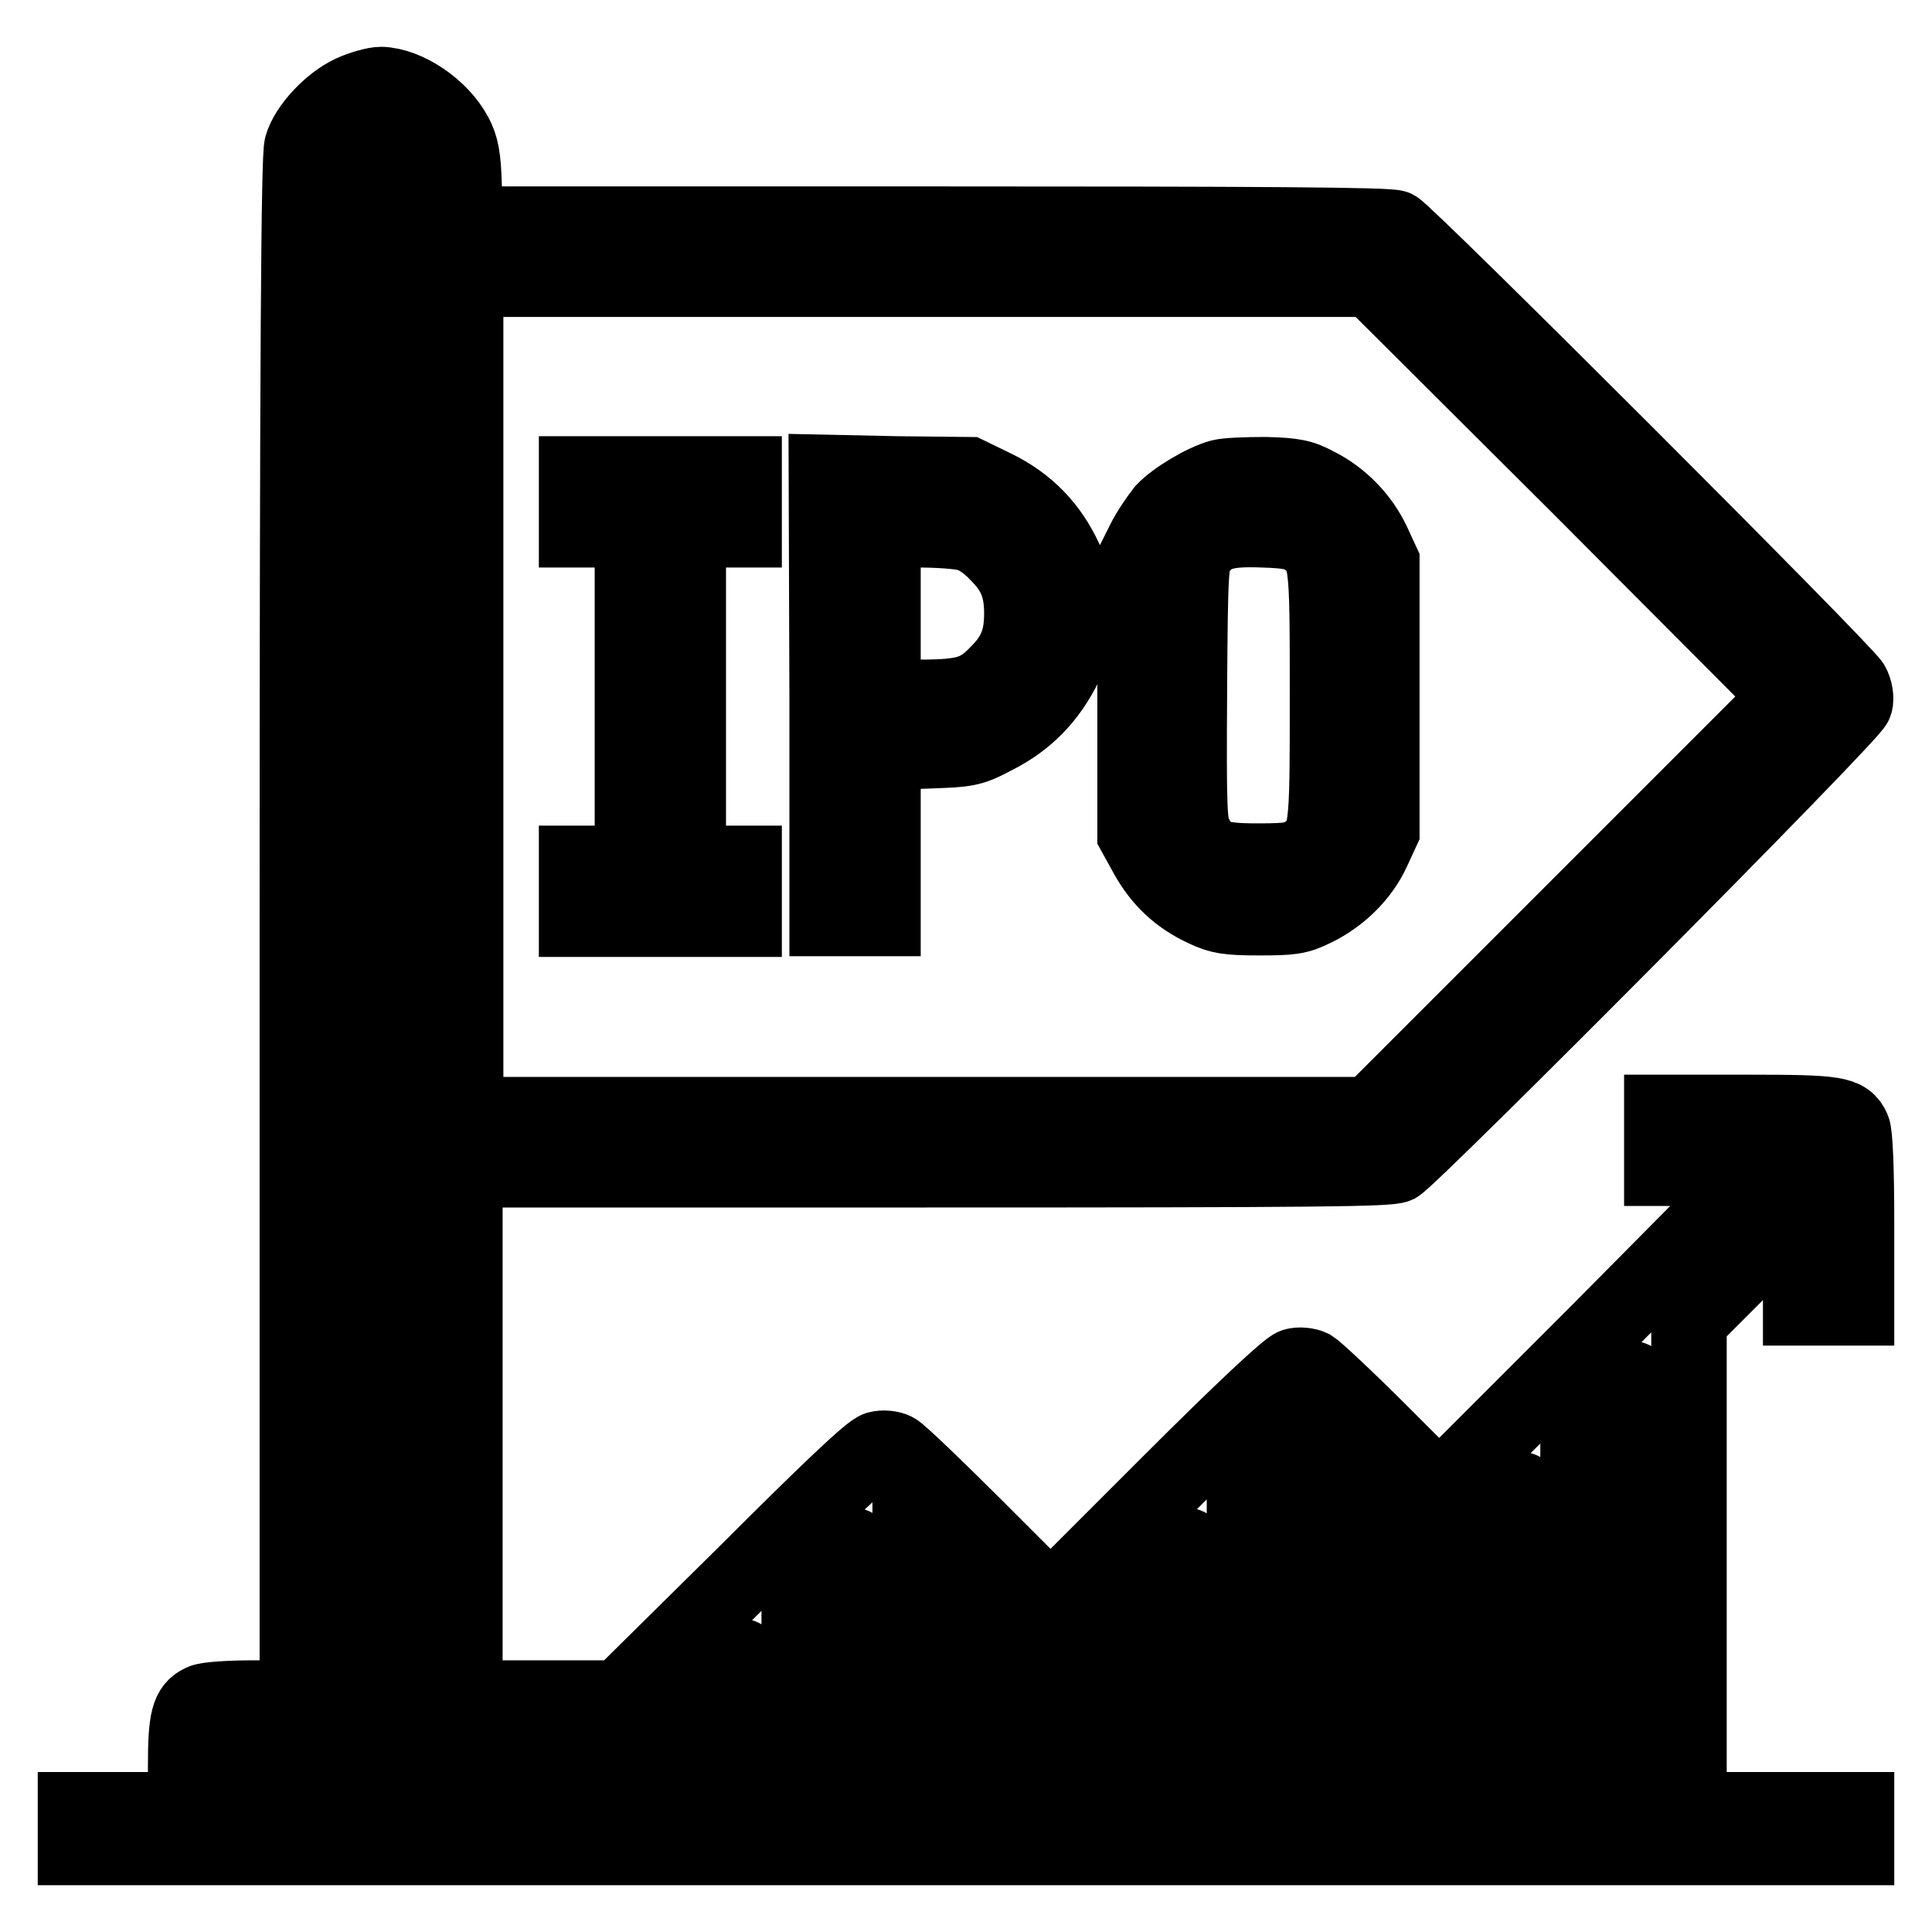
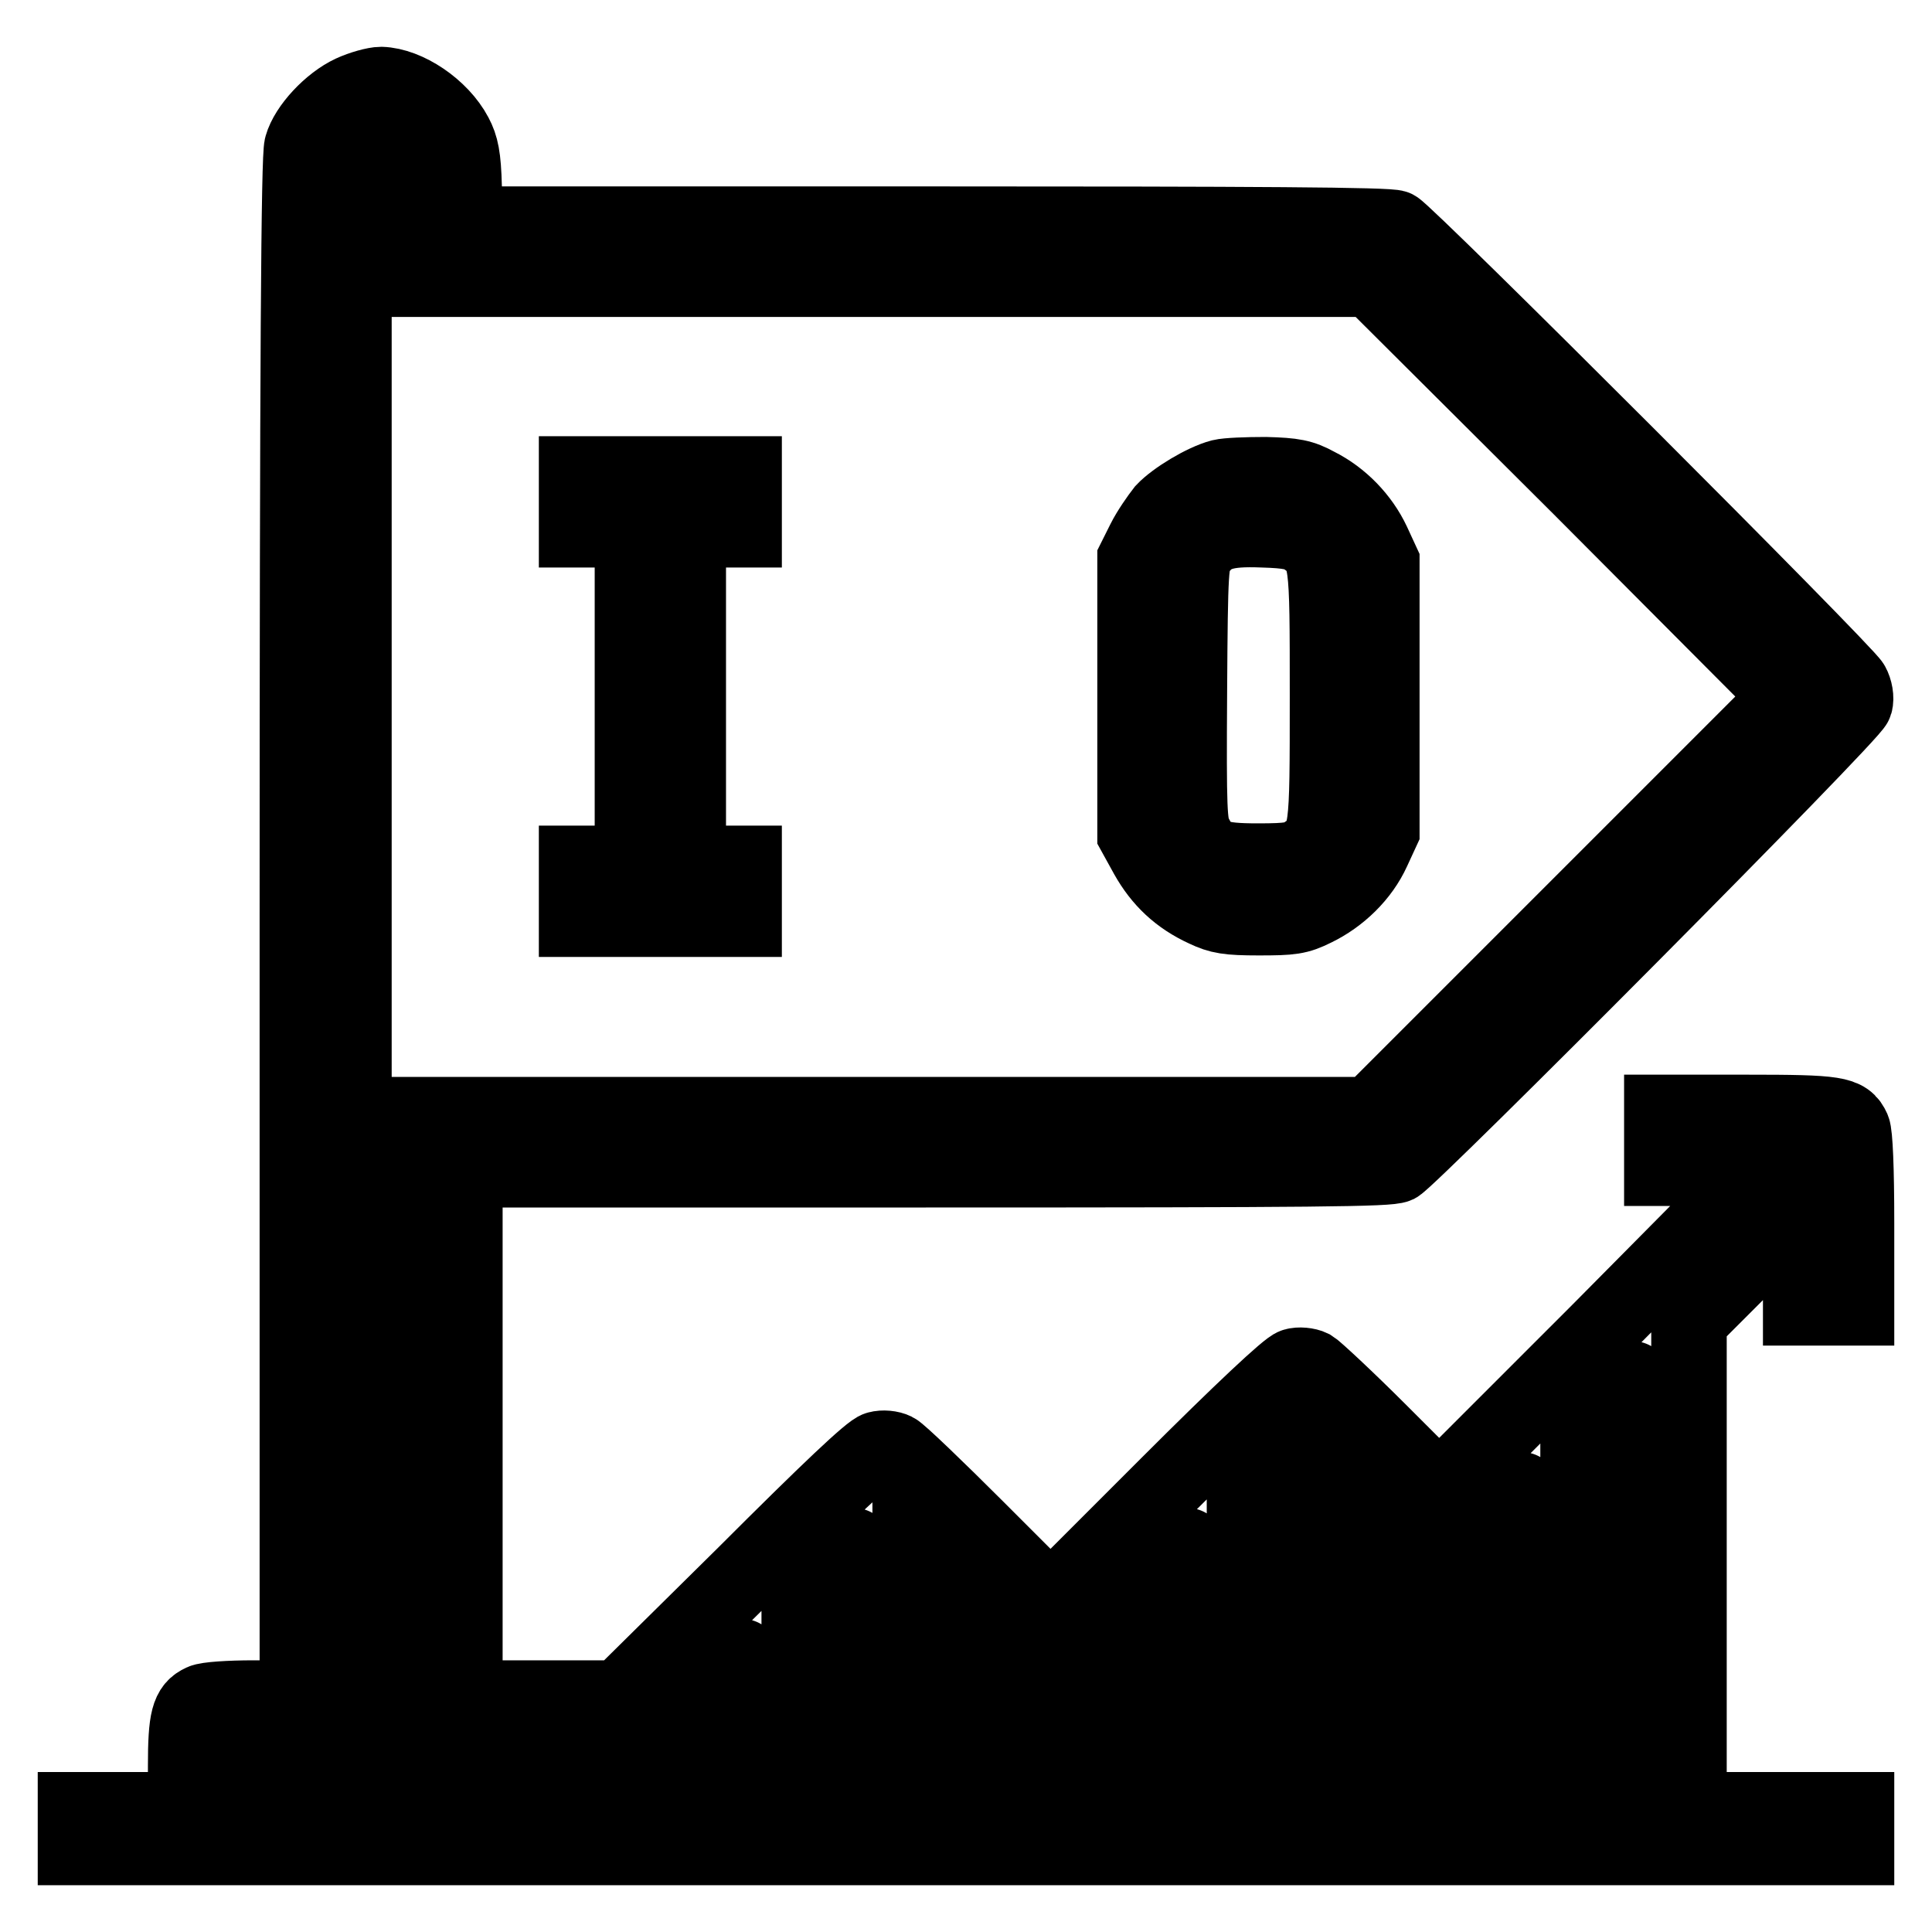
<svg xmlns="http://www.w3.org/2000/svg" version="1.1" x="0px" y="0px" viewBox="0 0 256 256" enable-background="new 0 0 256 256" xml:space="preserve">
  <g>
    <g>
      <g>
        <path stroke-width="10" fill-opacity="0" stroke="#000000" d="M46.6,12.3c-2.8,1.3-5.9,4.6-6.6,7.1c-0.4,1.4-0.6,27-0.6,103.8V225h-5.8c-3.2,0-6.2,0.2-6.8,0.5c-1.8,0.8-2.2,2.3-2.2,8.5v5.8h-7.4H10v2.5v2.5h118h118v-2.5v-2.5h-11.1h-11.1v-32.4V175l7.4-7.4l7.4-7.4v6.6v6.5h3.7h3.7v-11.3c0-7.2-0.2-11.7-0.5-12.4c-0.9-2-2.1-2.2-14-2.2h-11.3v3.7v3.7h6.5h6.6L212,176.3l-21.3,21.3l-7.9-7.9c-4.4-4.4-8.5-8.2-9-8.5c-0.6-0.3-1.7-0.4-2.3-0.2c-0.8,0.2-6.9,5.9-16.8,15.8l-15.5,15.5l-9.8-9.8c-5.3-5.3-10.2-10-10.8-10.3c-0.6-0.3-1.6-0.4-2.3-0.2c-0.9,0.2-6.5,5.5-17.6,16.6L82.1,225H71.9H61.6v-35v-35h61.1c52.2,0,61.3-0.1,62.4-0.6c2.1-1.2,60.4-59.8,60.7-61.2c0.2-0.7,0-1.8-0.4-2.5c-0.8-1.6-59-59.8-60.5-60.5c-0.7-0.4-18.4-0.5-62-0.5H61.7l-0.2-5c-0.1-3.9-0.4-5.3-1.2-6.8c-1.9-3.6-6.4-6.6-9.8-6.7C49.7,11.2,47.9,11.7,46.6,12.3z M53.3,19.4c0.8,0.8,0.9,1.5,0.9,5.5v4.6h-3.7h-3.7V25c0-5.4,0.6-6.5,3.7-6.5C51.8,18.5,52.7,18.8,53.3,19.4z M209.4,64.6L237,92.3l-27.7,27.7l-27.7,27.7h-67.4H46.9V92.3V37h67.4h67.4L209.4,64.6z M54.3,190v35h-3.7h-3.7v-35v-35h3.7h3.7V190z M216.5,211.2v28.6h-3.7h-3.7v-25v-25l3.5-3.5c2-2,3.6-3.6,3.7-3.6C216.5,182.6,216.5,195.5,216.5,211.2z M172.3,214.9v24.9h-3.7h-3.7v-21.3v-21.3l3.5-3.5c2-2,3.6-3.6,3.7-3.6C172.2,190,172.3,201.2,172.3,214.9z M187,222.1v17.7h-3.7h-3.7v-21.3v-21.3l3.7,3.7l3.7,3.7V222.1z M201.8,218.6v21.2h-3.7h-3.7v-17.6v-17.7l3.5-3.5c2-2,3.6-3.6,3.7-3.6C201.7,197.4,201.8,206.9,201.8,218.6z M113.3,222.3v17.5h-3.7h-3.7v-13.9v-14l3.5-3.5c2-2,3.6-3.6,3.7-3.6C113.2,204.7,113.3,212.6,113.3,222.3z M128,225.8v14h-3.7h-3.7v-17.6v-17.7l3.7,3.7l3.7,3.7V225.8z M157.5,222.3v17.5h-3.7h-3.7v-13.9v-14l3.5-3.5c2-2,3.6-3.6,3.7-3.6C157.5,204.7,157.5,212.6,157.5,222.3z M98.5,229.6v10.1h-3.7h-3.7v-6.5v-6.6l3.5-3.5c2-2,3.6-3.6,3.7-3.6C98.5,219.5,98.5,224.1,98.5,229.6z M140.9,220.6l1.8-1v10.1v10.1h-3.7h-3.7v-10.1v-10.1l1.8,1l1.8,1L140.9,220.6z M39.5,236.1v3.7h-3.7h-3.7v-3.7v-3.7h3.7h3.7V236.1z M54.3,236.1v3.7h-3.7h-3.7v-3.7v-3.7h3.7h3.7V236.1z M69,236.1v3.7h-3.7h-3.7v-3.7v-3.7h3.7H69V236.1z M83.8,236.1v3.7h-3.7h-3.7v-3.7v-3.7h3.7h3.7V236.1z" />
-         <path stroke-width="10" fill-opacity="0" stroke="#000000" d="M54.3,92.3v47.9h3.7h3.7V92.3V44.3h-3.7h-3.7V92.3L54.3,92.3z" />
        <path stroke-width="10" fill-opacity="0" stroke="#000000" d="M76.4,66.5v3.7h3.7h3.7v22.1v22.1h-3.7h-3.7v3.7v3.7h11.1h11.1v-3.7v-3.7h-3.7h-3.7V92.3V70.2h3.7h3.7v-3.7v-3.7H87.4H76.4V66.5L76.4,66.5z" />
-         <path stroke-width="10" fill-opacity="0" stroke="#000000" d="M109.6,92.2v29.5h3.7h3.7v-11v-11l5.7-0.2c5.5-0.2,5.9-0.2,9.1-1.9c4.2-2.1,7.2-5.2,9.3-9.5c1.3-2.7,1.5-3.5,1.5-7c0-3.5-0.2-4.3-1.5-7c-2-4.3-5-7.4-9.3-9.5l-3.5-1.7l-9.4-0.1l-9.4-0.2L109.6,92.2L109.6,92.2z M128.2,70.7c1.2,0.3,2.7,1.3,4,2.7c2.3,2.3,3.2,4.4,3.2,7.9c0,3.5-0.9,5.6-3.2,7.9c-2.6,2.7-4.3,3.2-10.5,3.2h-4.7V81.2V70.2h4.7C124.3,70.2,127.2,70.4,128.2,70.7z" />
        <path stroke-width="10" fill-opacity="0" stroke="#000000" d="M161.8,63.2c-2.3,0.6-6.1,2.9-7.6,4.5c-0.7,0.9-1.9,2.6-2.6,4l-1.2,2.4v18.2v18.2l1.6,2.9c1.8,3.2,4.2,5.5,7.7,7.1c1.9,0.9,3,1.1,7.1,1.1c4.3,0,5.2-0.1,7.4-1.2c3.3-1.6,6.2-4.4,7.7-7.7l1.2-2.6V92.3V74.5l-1.2-2.6c-1.5-3.2-4.2-6-7.4-7.6c-2-1.1-3.1-1.3-6.8-1.4C165.2,62.9,162.6,63,161.8,63.2z M173,71.3c2.9,2.1,2.9,2.4,2.9,20.9c0,18.5,0,18.9-2.9,20.9c-1.2,0.8-2,1-6.3,1c-5.6,0-6.9-0.5-8.4-3.5c-0.7-1.4-0.8-3.1-0.7-18.9c0.1-16.7,0.2-17.4,1.1-18.7c1.7-2.4,3.6-3,8.6-2.8C170.9,70.3,172,70.6,173,71.3z" />
      </g>
    </g>
  </g>
</svg>